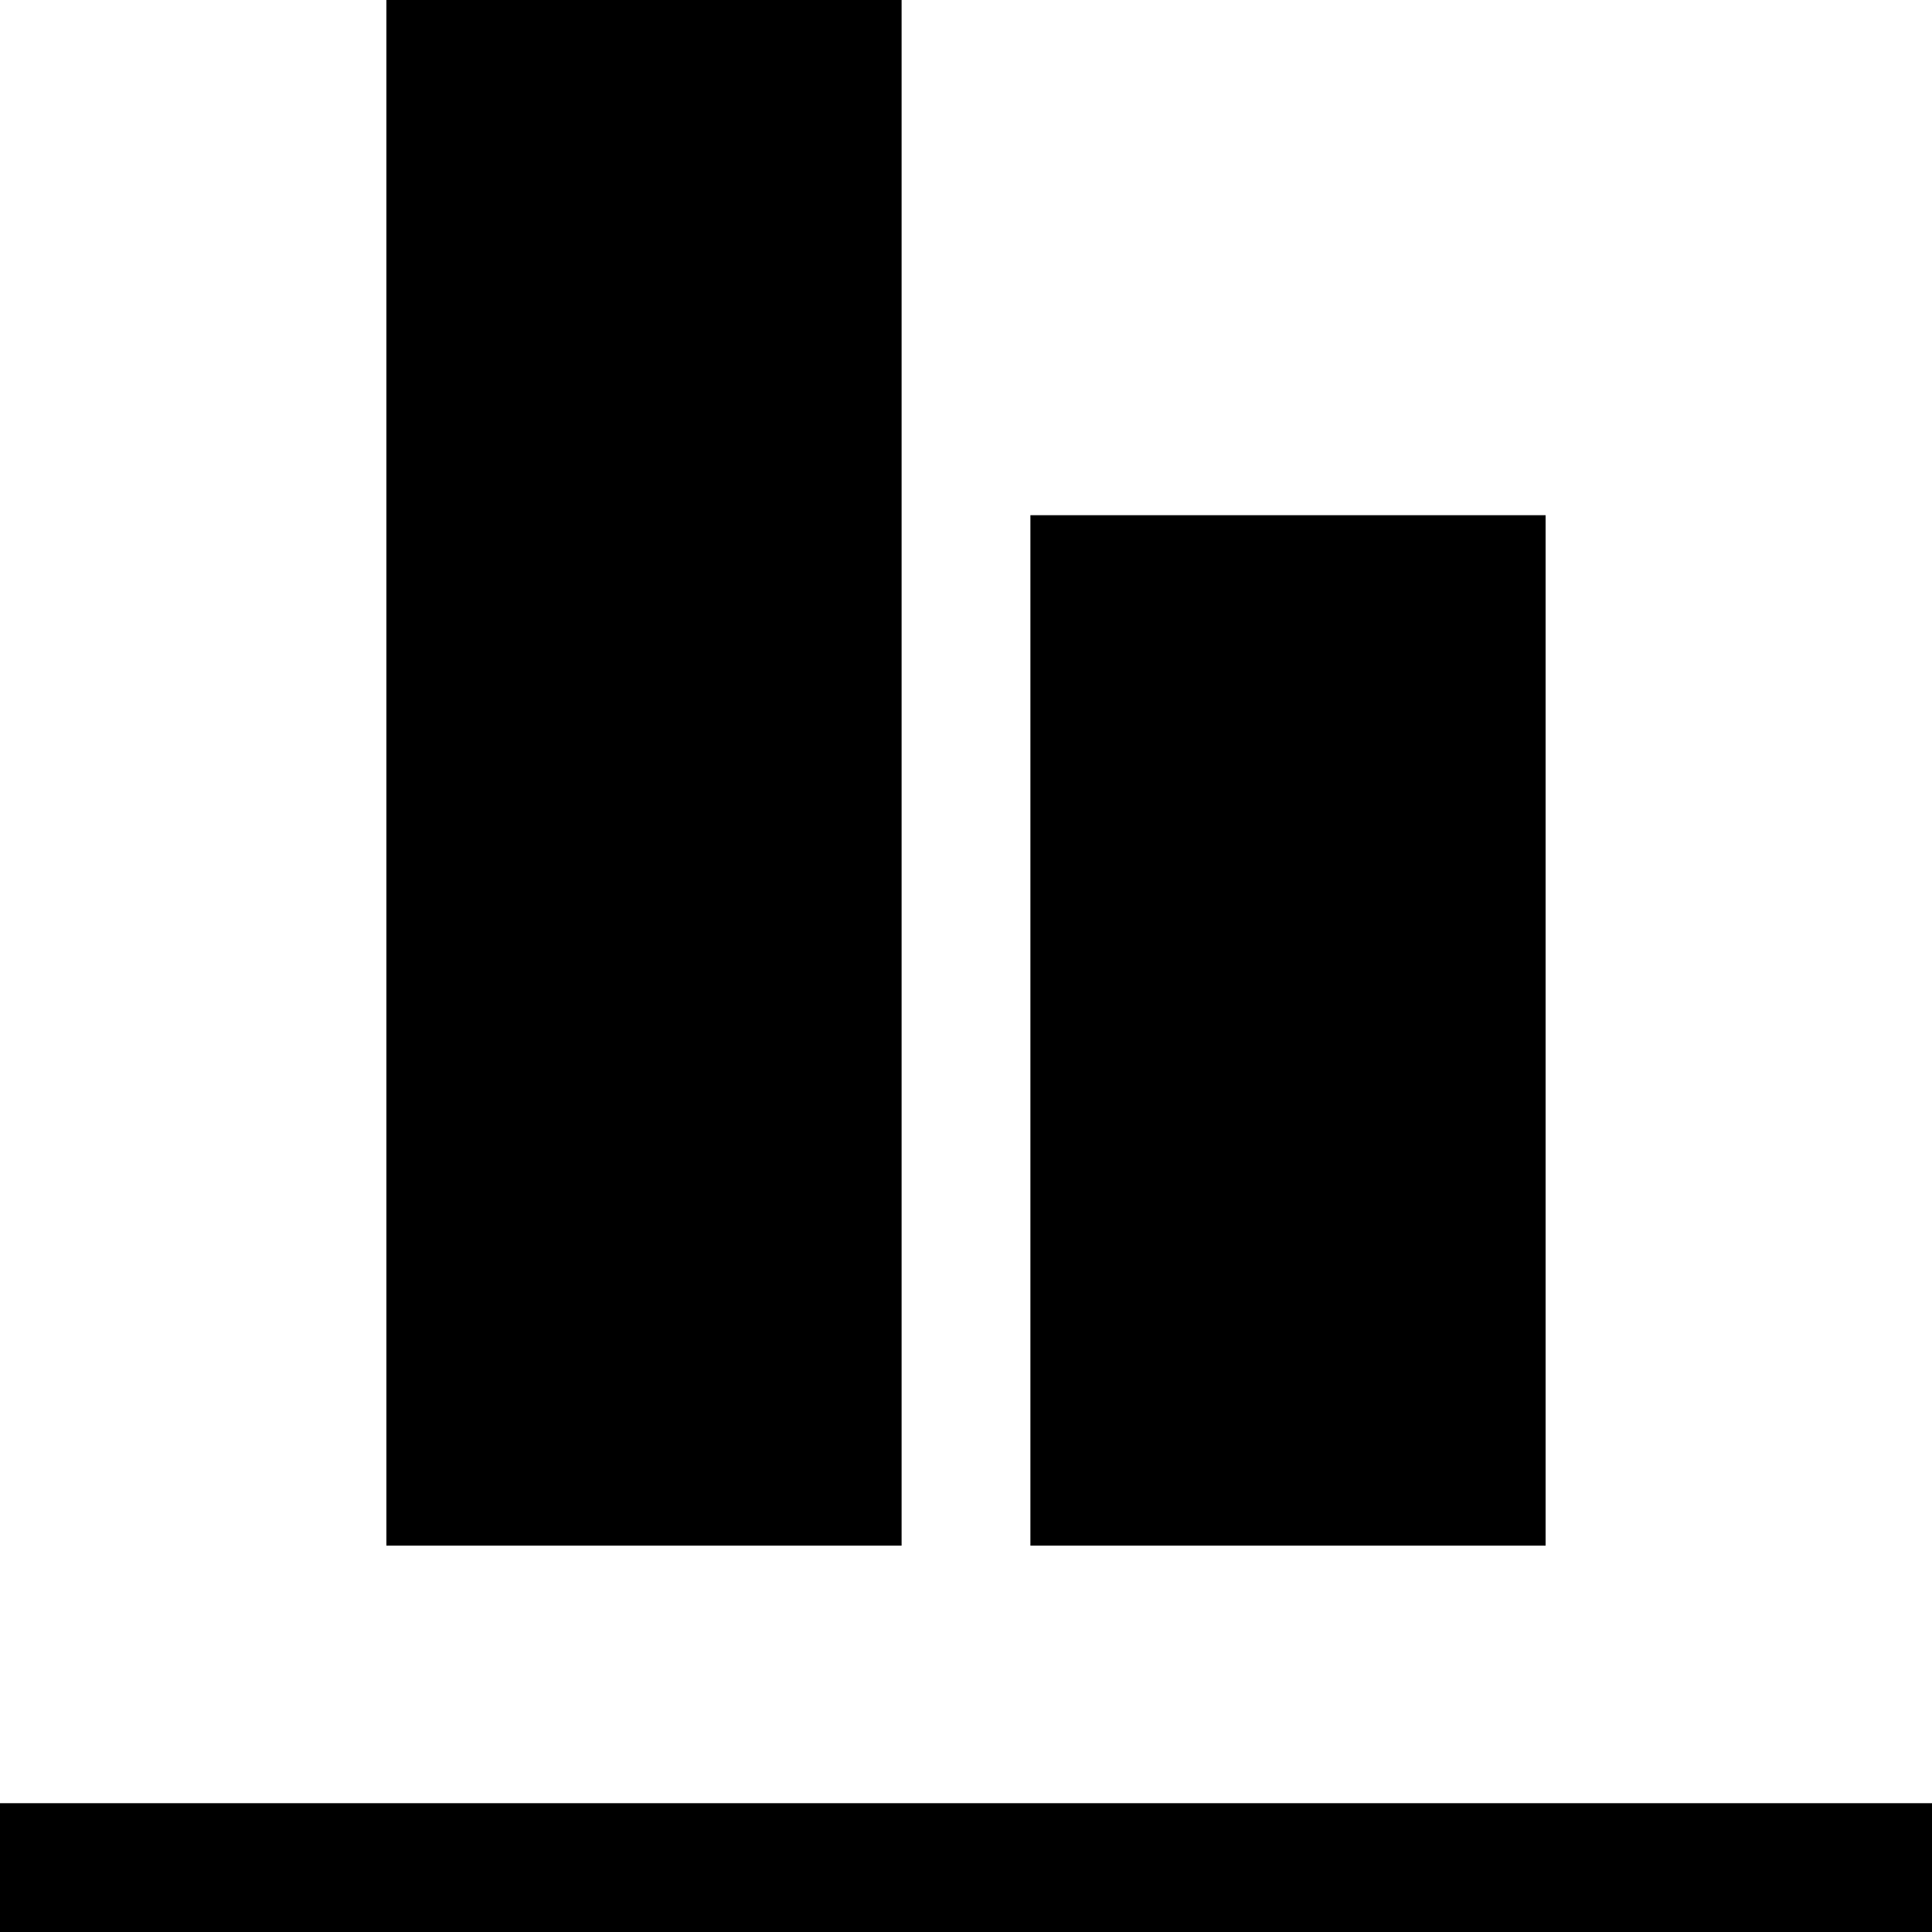
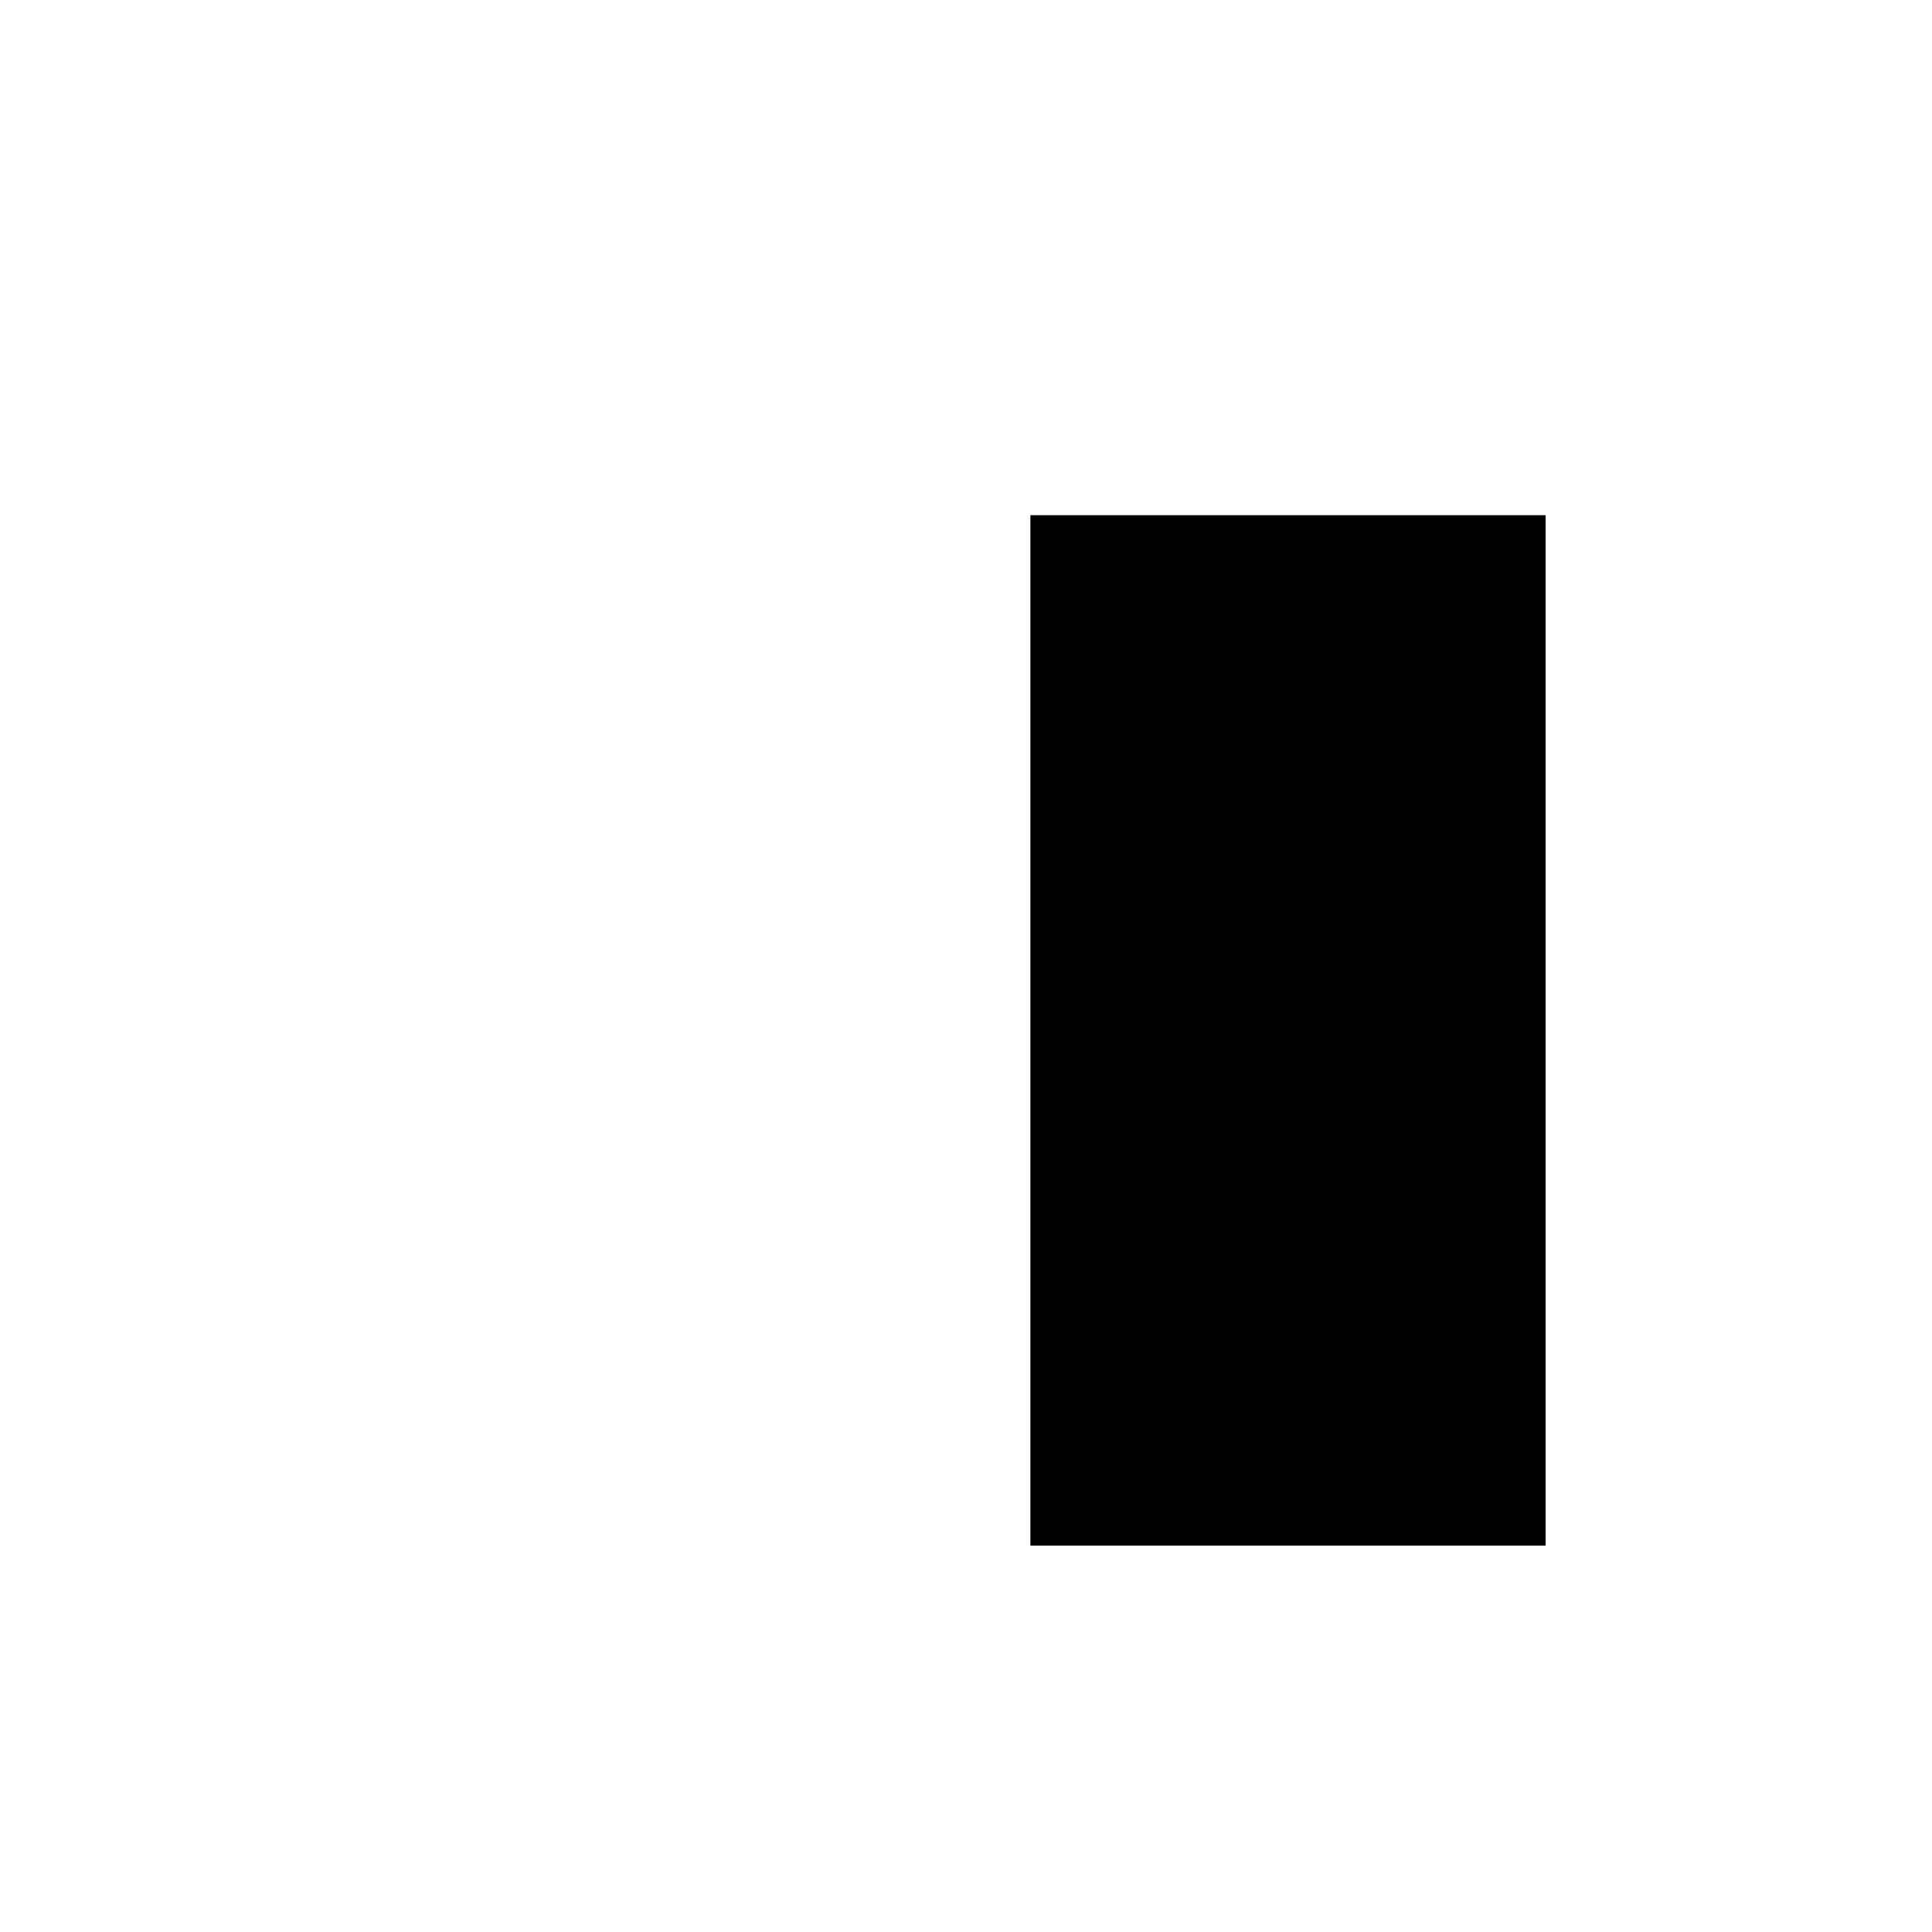
<svg xmlns="http://www.w3.org/2000/svg" width="800px" height="800px" viewBox="0 0 15 15" fill="none">
-   <path d="M7 0H3V12H7V0Z" fill="#000000" />
-   <path d="M12 4H8V12H12V4Z" fill="#000000" />
-   <path d="M15 14H0V15H15V14Z" fill="#000000" />
+   <path d="M12 4H8V12H12V4" fill="#000000" />
</svg>